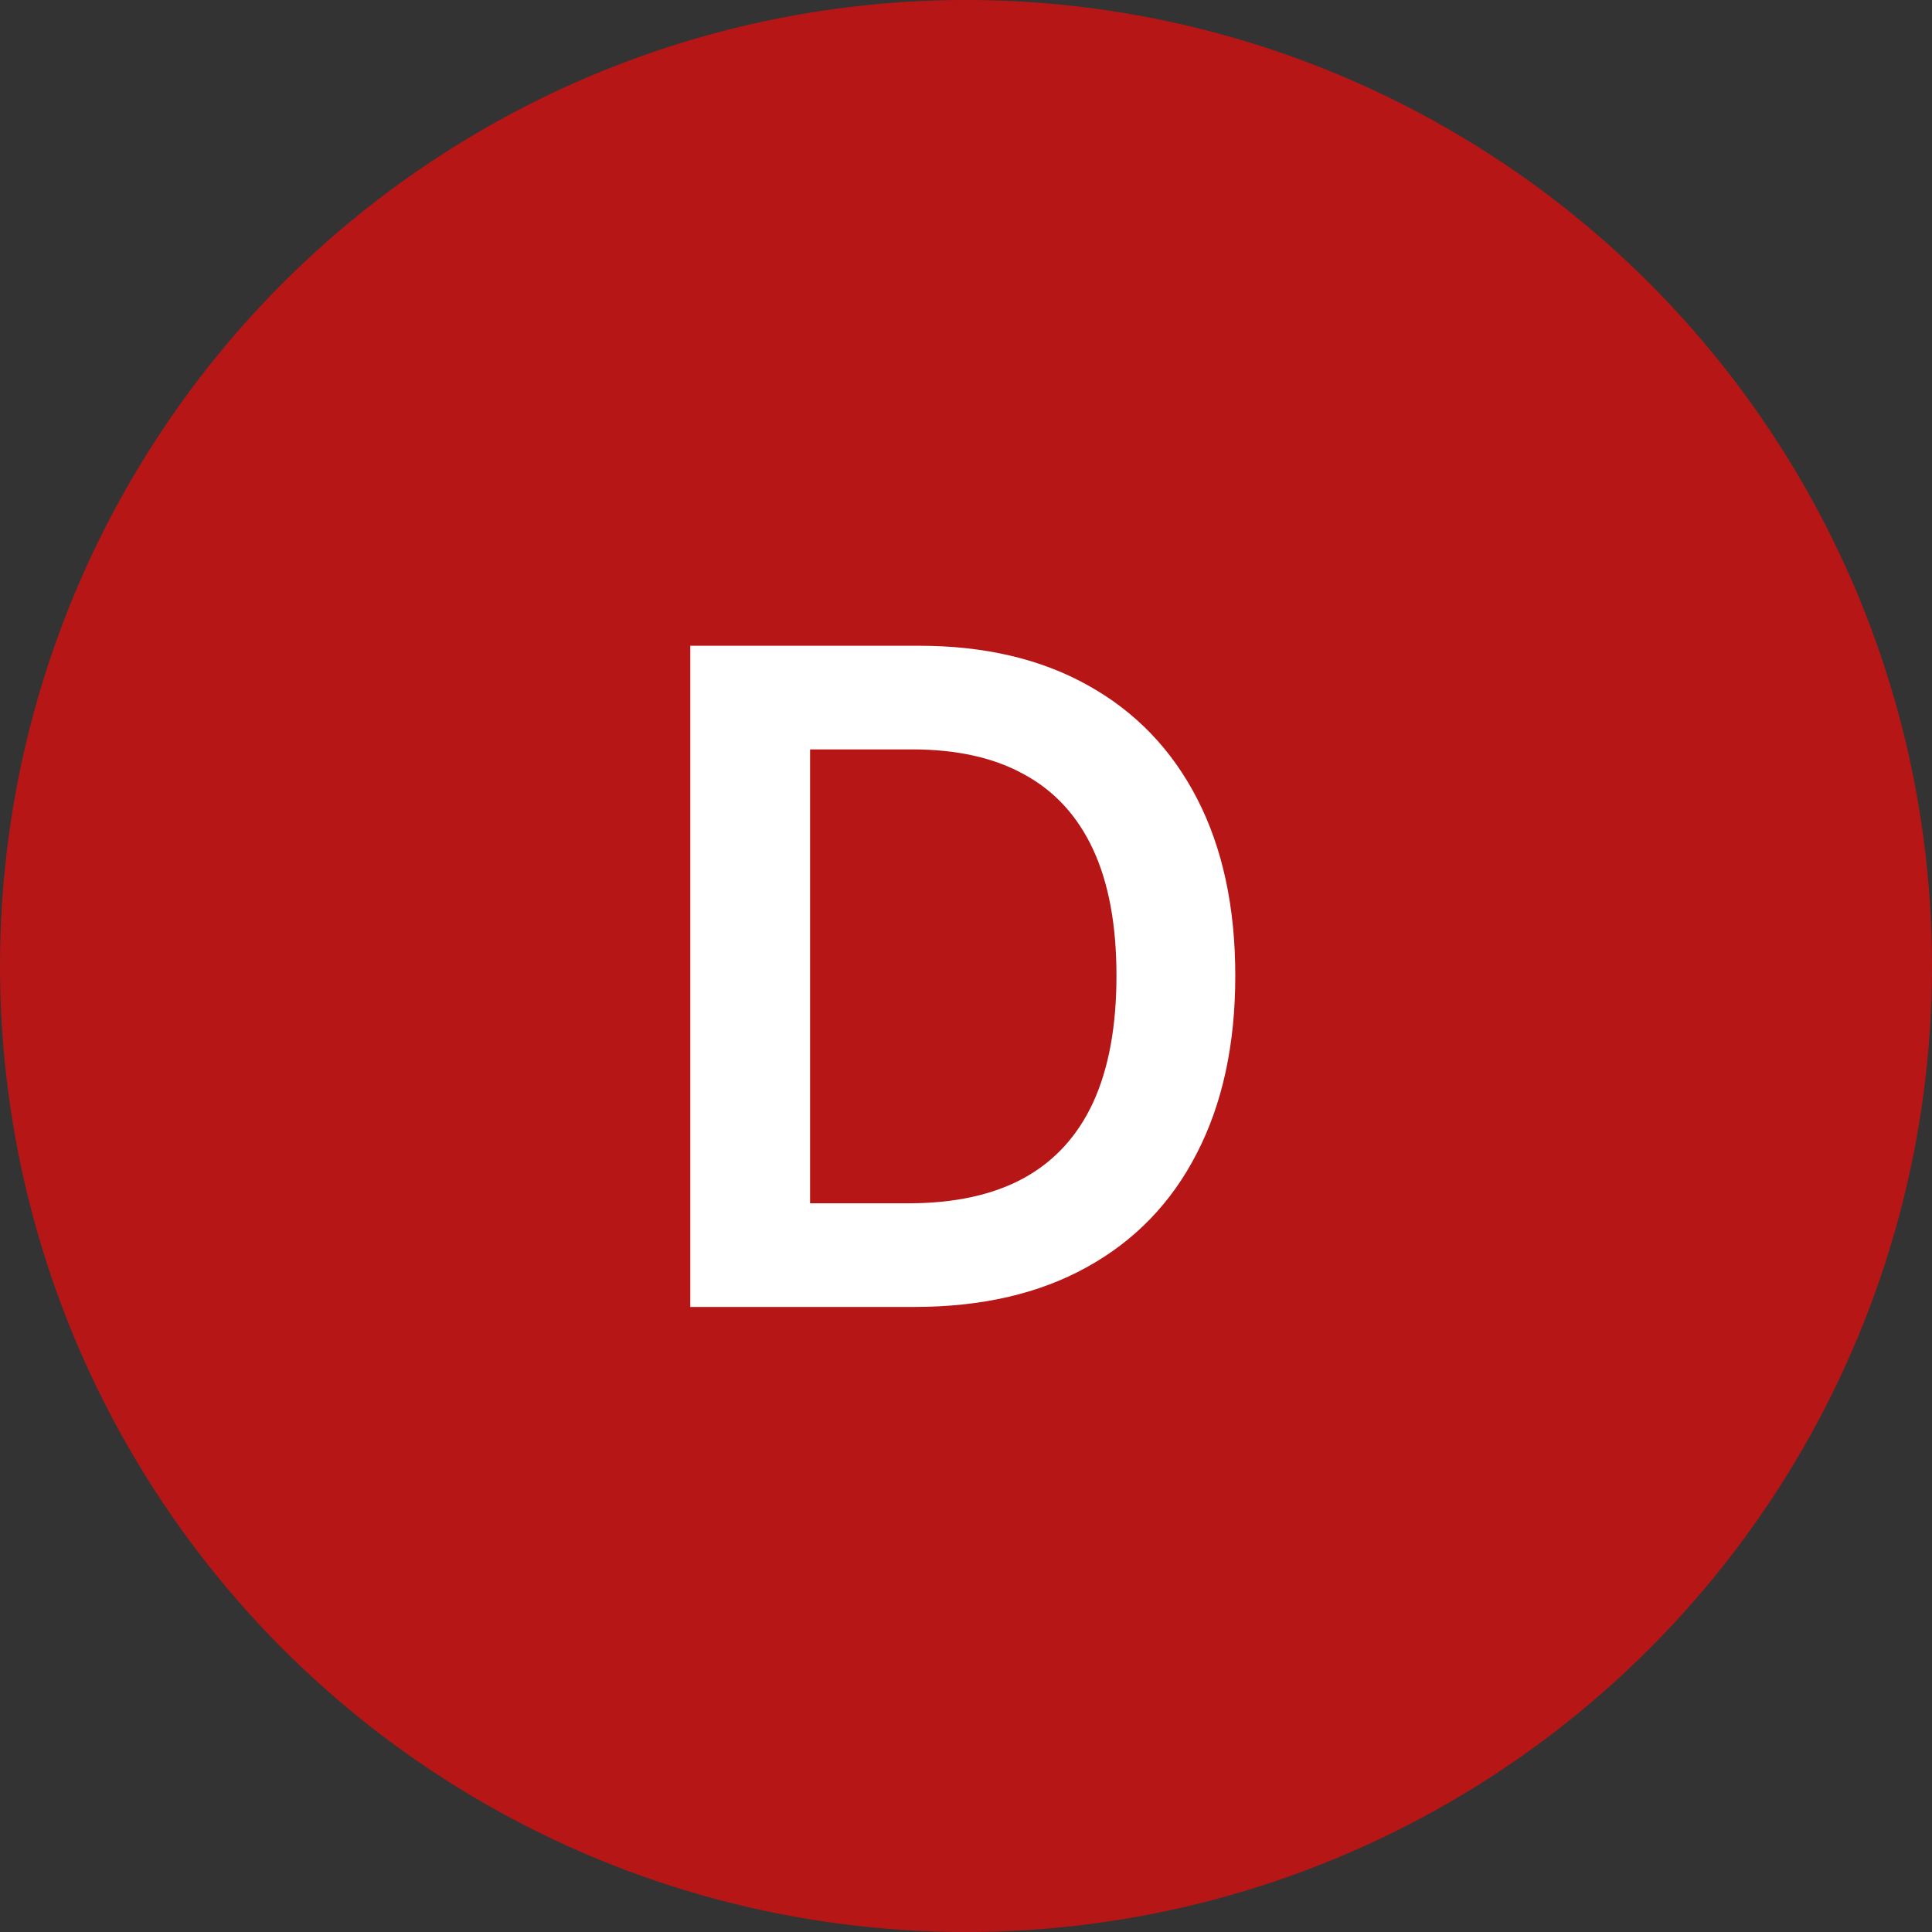
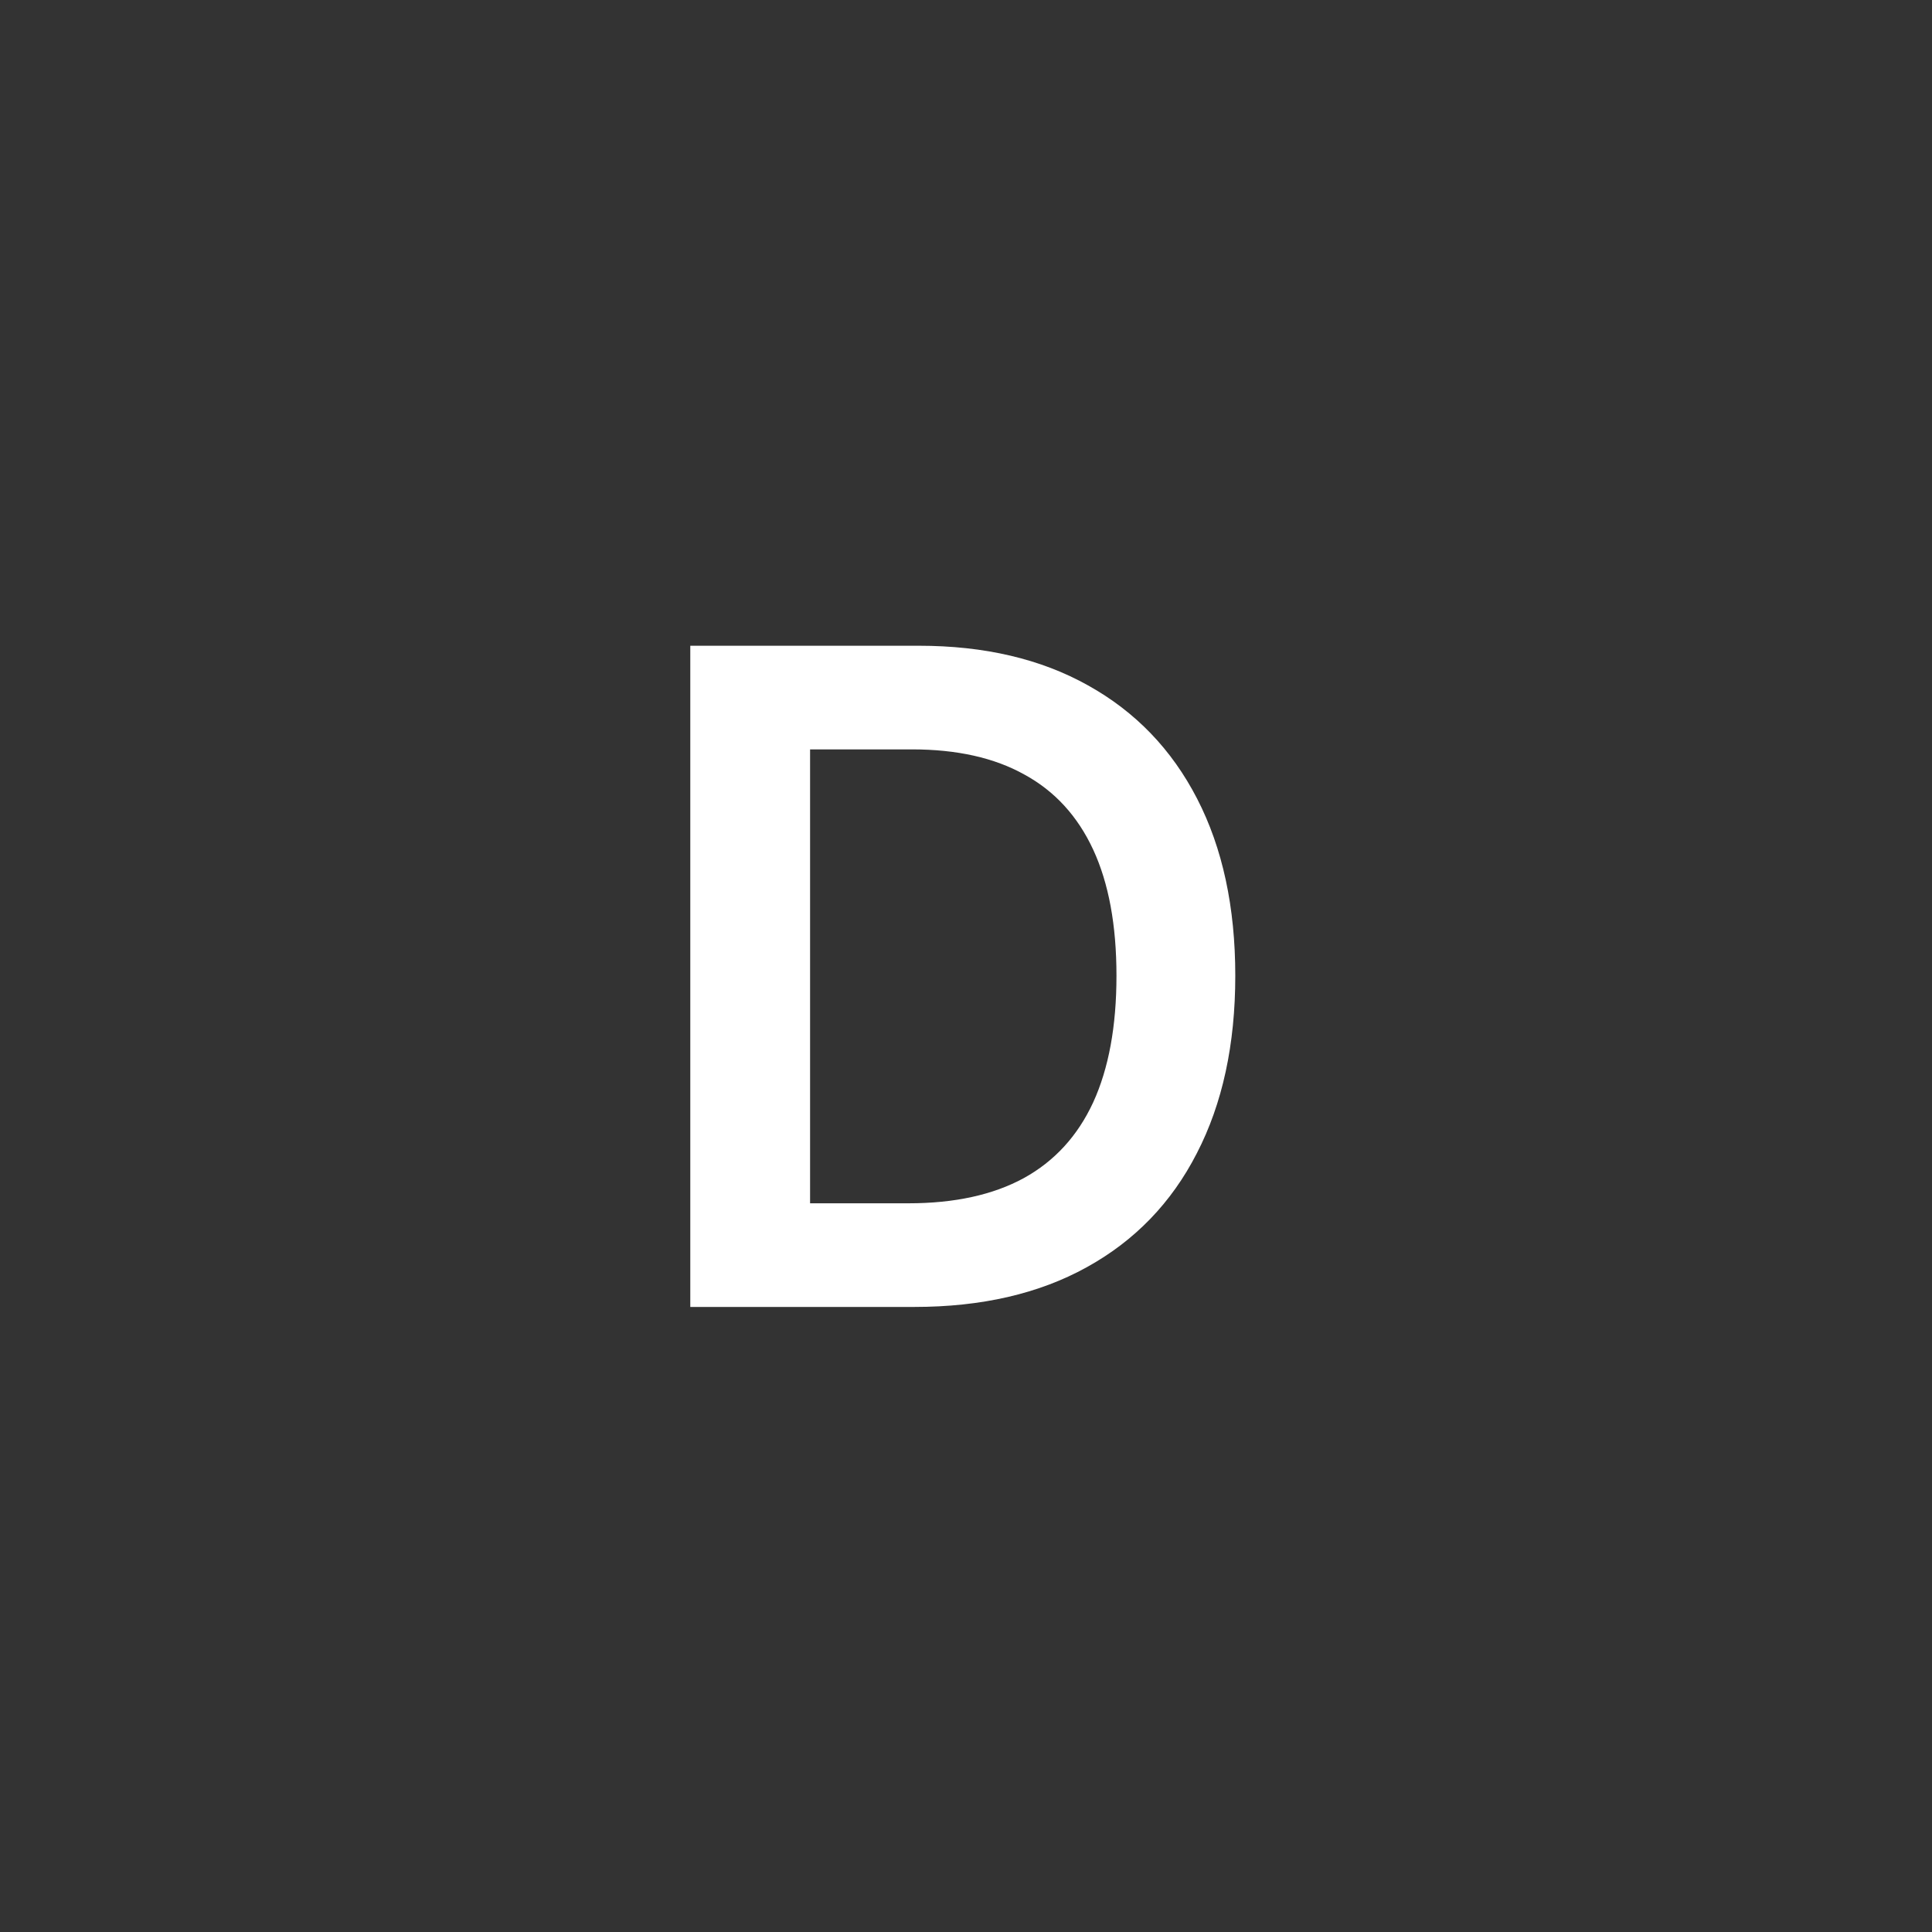
<svg xmlns="http://www.w3.org/2000/svg" width="34" height="34" viewBox="0 0 34 34" fill="none">
  <rect x="0" y="0" width="34" height="34" fill="#333333" stroke="none" />
-   <circle cx="17" cy="17" r="17" fill="#B71616" />
  <path d="M16.091 23H12.148V11.364H16.171C17.326 11.364 18.318 11.597 19.148 12.062C19.981 12.525 20.621 13.189 21.068 14.057C21.515 14.924 21.739 15.962 21.739 17.171C21.739 18.383 21.513 19.424 21.062 20.296C20.616 21.167 19.97 21.835 19.125 22.301C18.284 22.767 17.273 23 16.091 23ZM14.256 21.176H15.989C16.799 21.176 17.475 21.028 18.017 20.733C18.559 20.434 18.966 19.989 19.239 19.398C19.511 18.803 19.648 18.061 19.648 17.171C19.648 16.28 19.511 15.542 19.239 14.954C18.966 14.364 18.562 13.922 18.028 13.631C17.498 13.335 16.839 13.188 16.051 13.188H14.256V21.176Z" fill="white" />
</svg>